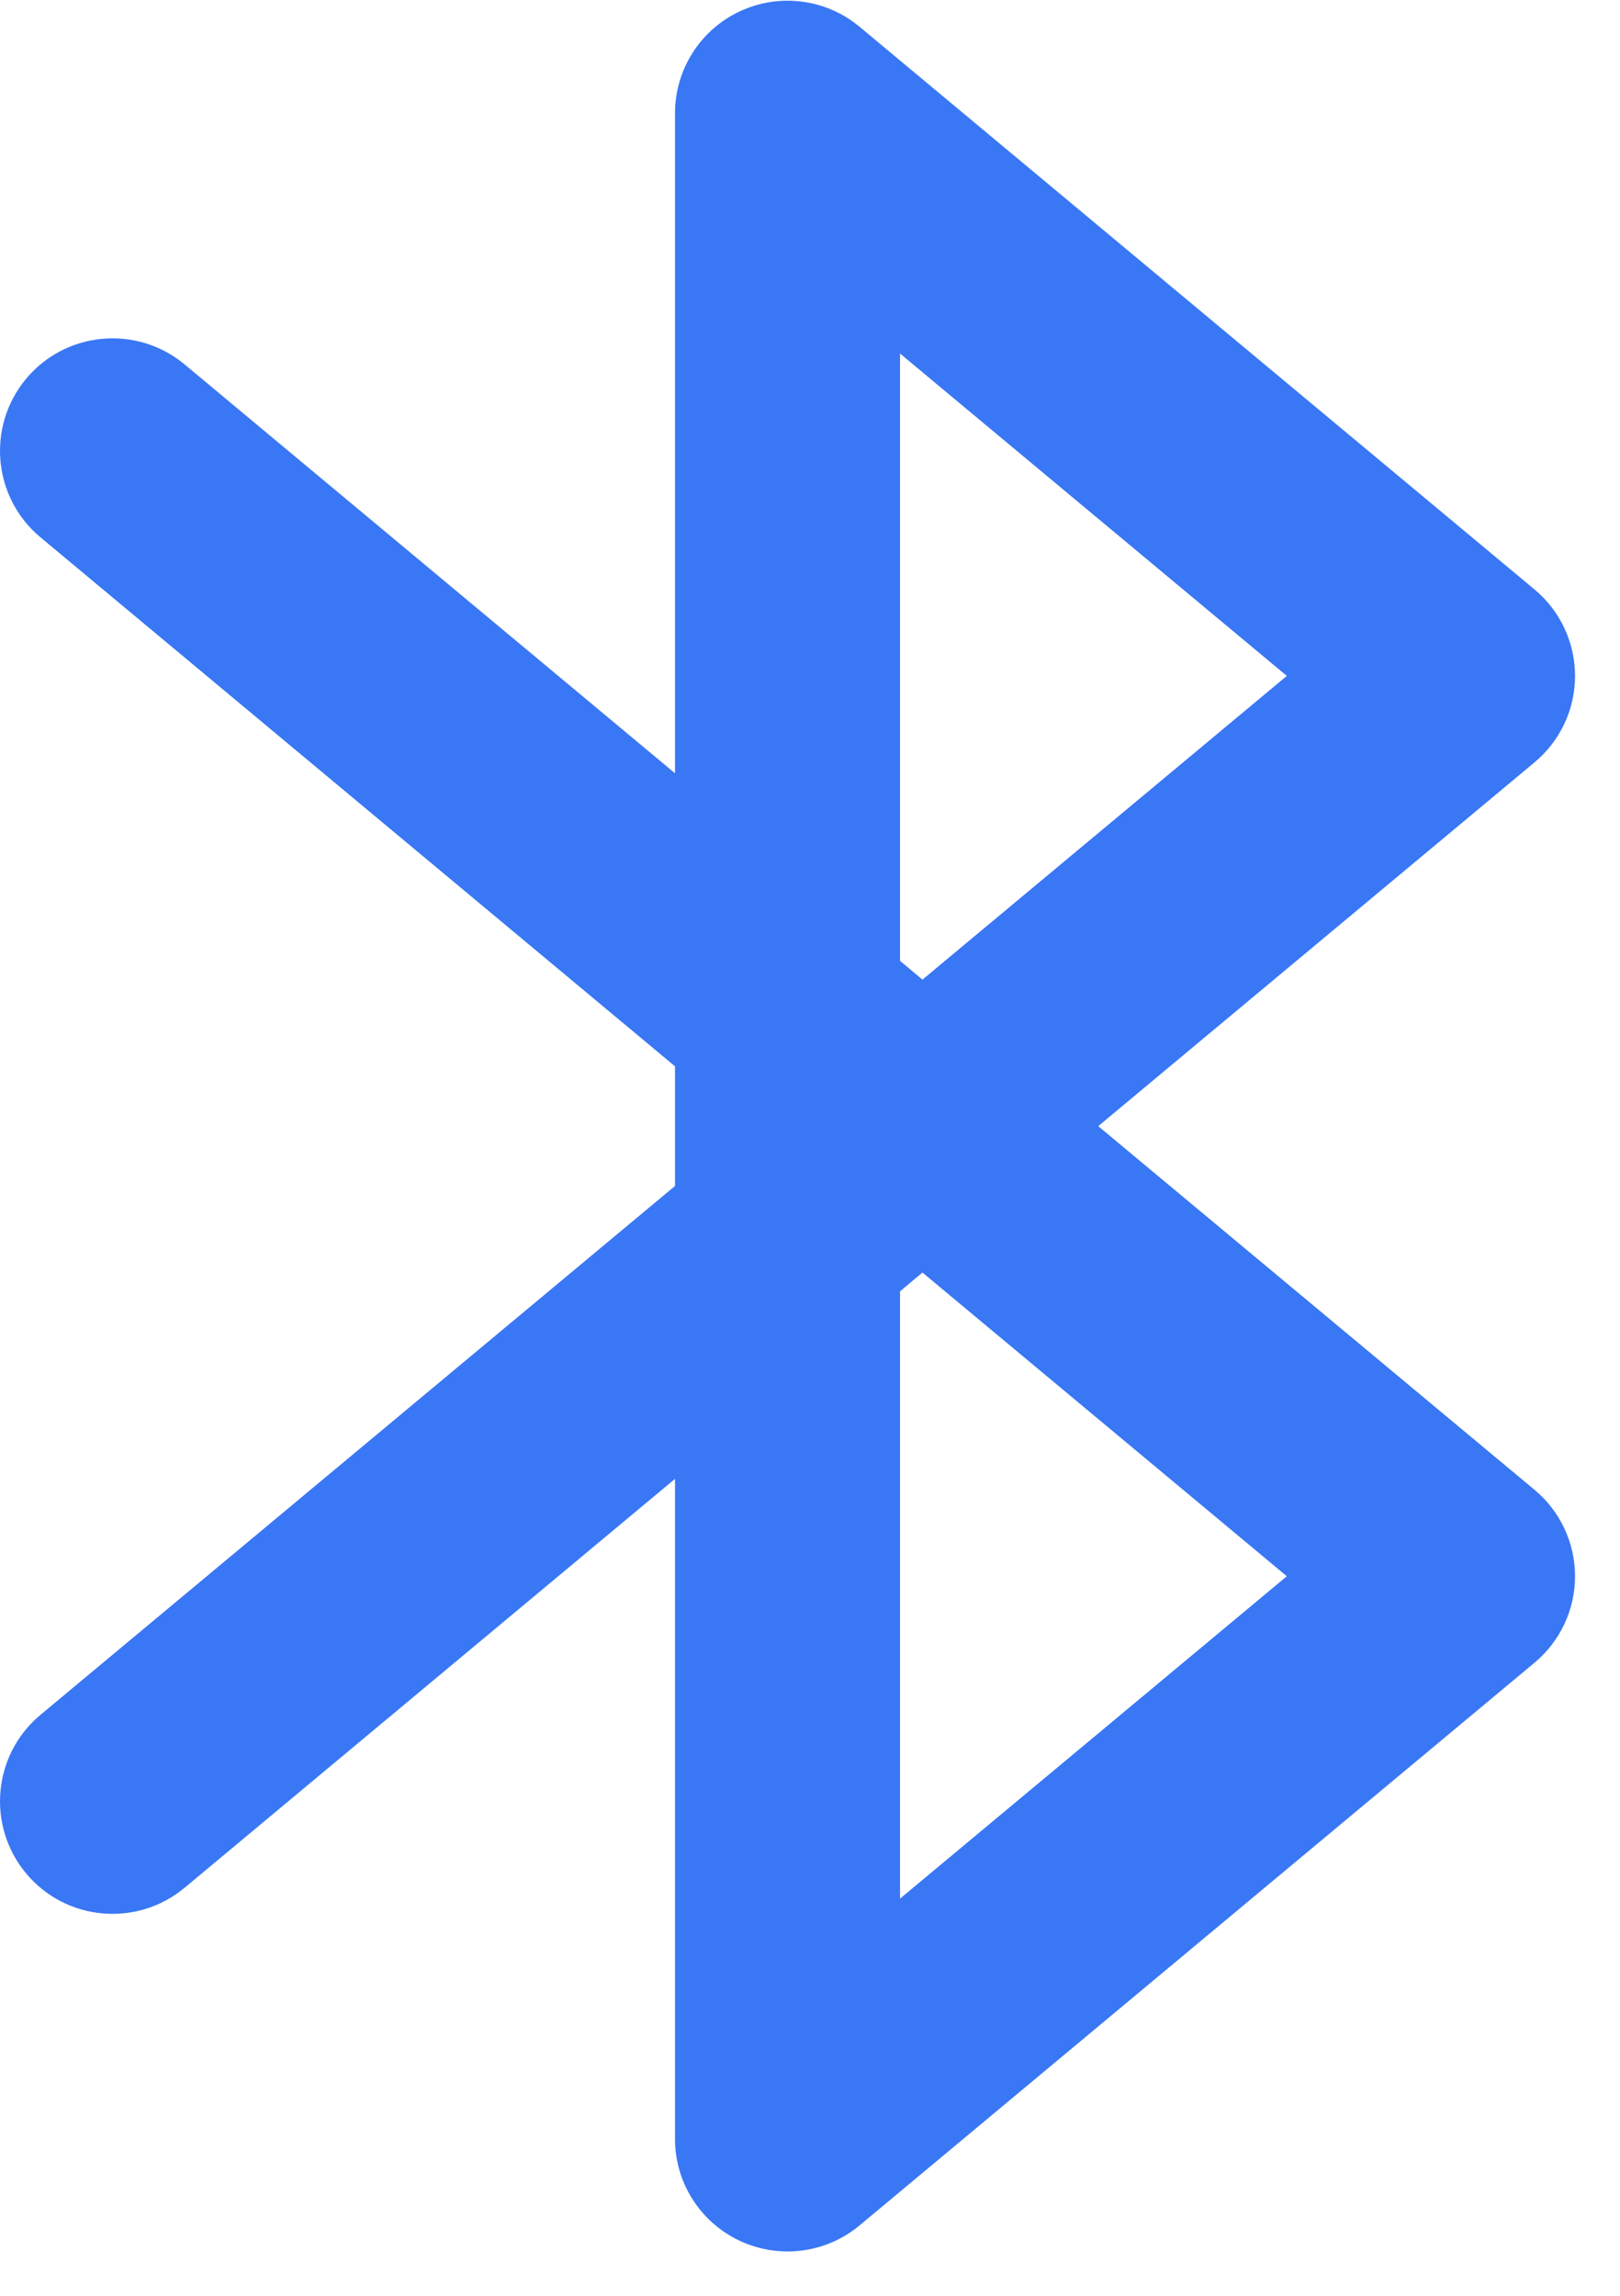
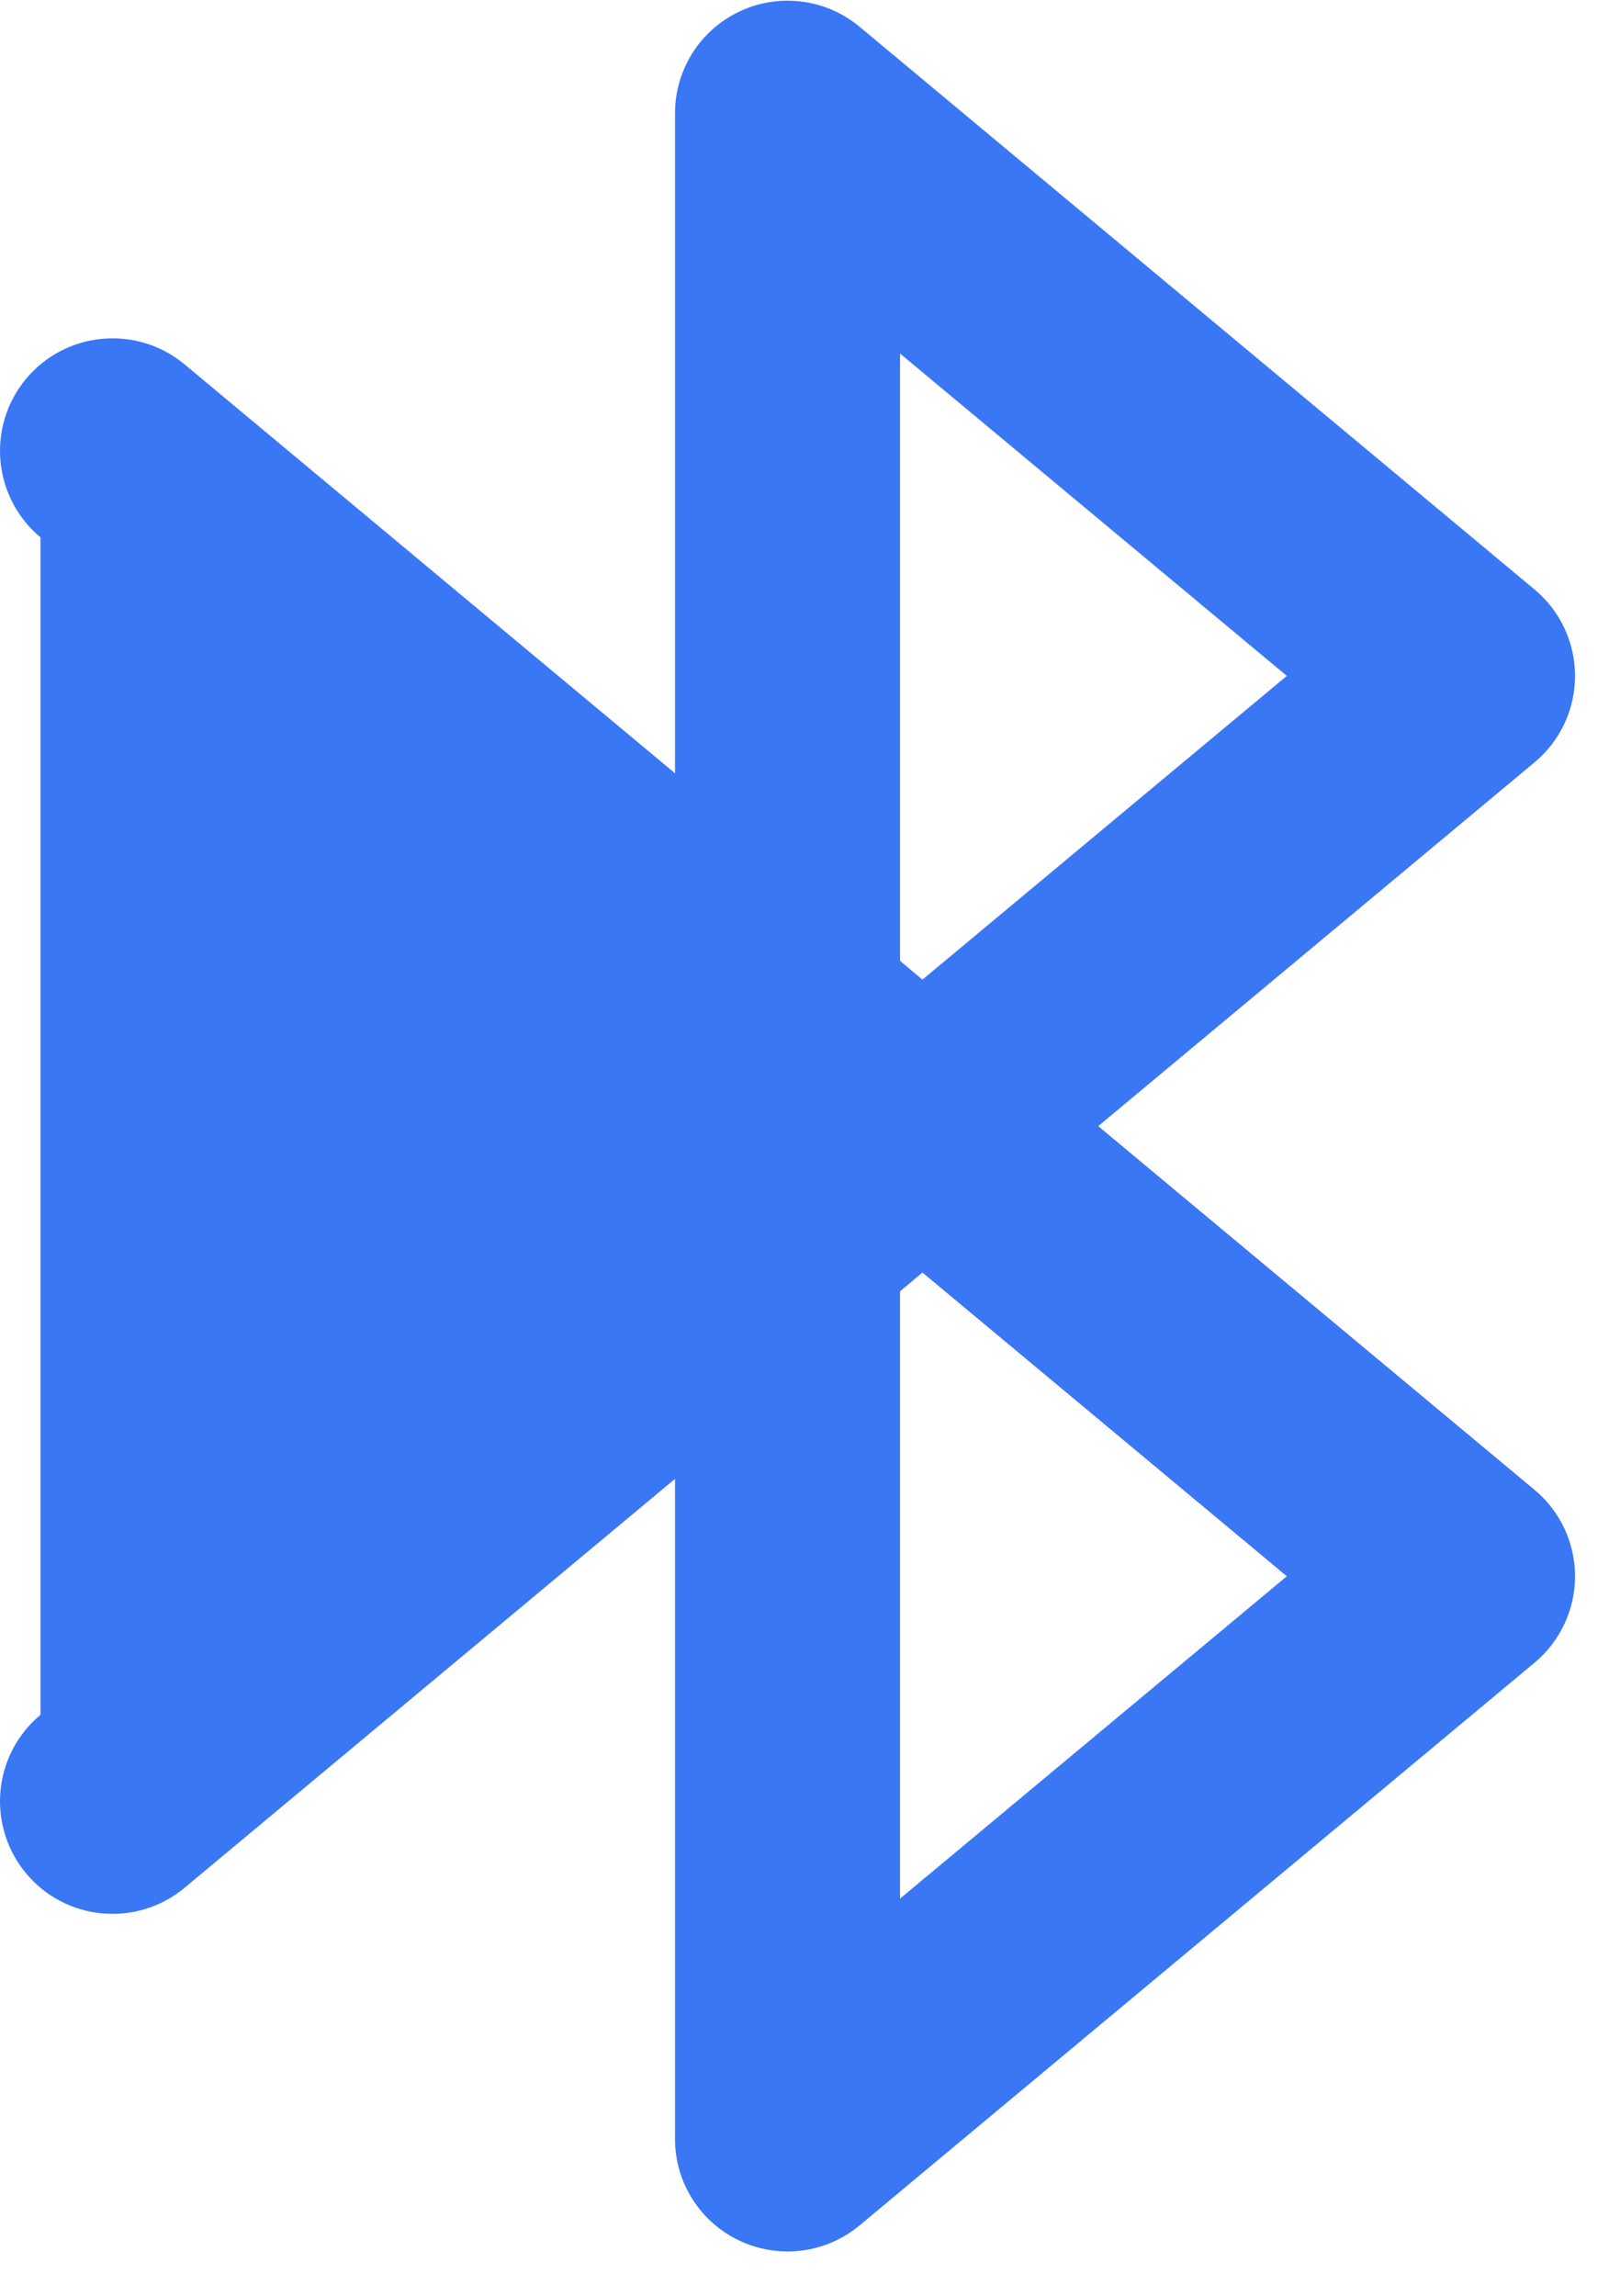
<svg xmlns="http://www.w3.org/2000/svg" width="12" height="17" viewBox="0 0 12 17" fill="none">
-   <path fill-rule="evenodd" clip-rule="evenodd" d="M5.48 0.084C5.773 -0.053 6.118 -0.009 6.367 0.198L11.367 4.365C11.557 4.523 11.667 4.758 11.667 5.005C11.667 5.253 11.557 5.487 11.367 5.645L8.135 8.339L11.367 11.032C11.557 11.19 11.667 11.425 11.667 11.672C11.667 11.919 11.557 12.154 11.367 12.312L6.367 16.479C6.118 16.686 5.773 16.73 5.48 16.593C5.187 16.456 5 16.162 5 15.839V10.951L1.367 13.979C1.013 14.273 0.488 14.226 0.193 13.872C-0.101 13.518 -0.054 12.993 0.3 12.698L5 8.782V7.896L0.3 3.979C-0.054 3.684 -0.101 3.159 0.193 2.805C0.488 2.452 1.013 2.404 1.367 2.698L5 5.726V0.839C5 0.515 5.187 0.221 5.48 0.084ZM6.833 7.254L6.667 7.115V2.618L9.532 5.005L6.833 7.254ZM6.833 9.423L6.667 9.562V14.059L9.532 11.672L6.833 9.423Z" fill="#3A77F5" />
+   <path fill-rule="evenodd" clip-rule="evenodd" d="M5.48 0.084C5.773 -0.053 6.118 -0.009 6.367 0.198L11.367 4.365C11.557 4.523 11.667 4.758 11.667 5.005C11.667 5.253 11.557 5.487 11.367 5.645L8.135 8.339L11.367 11.032C11.557 11.19 11.667 11.425 11.667 11.672C11.667 11.919 11.557 12.154 11.367 12.312L6.367 16.479C6.118 16.686 5.773 16.73 5.48 16.593C5.187 16.456 5 16.162 5 15.839V10.951L1.367 13.979C1.013 14.273 0.488 14.226 0.193 13.872C-0.101 13.518 -0.054 12.993 0.3 12.698V7.896L0.3 3.979C-0.054 3.684 -0.101 3.159 0.193 2.805C0.488 2.452 1.013 2.404 1.367 2.698L5 5.726V0.839C5 0.515 5.187 0.221 5.48 0.084ZM6.833 7.254L6.667 7.115V2.618L9.532 5.005L6.833 7.254ZM6.833 9.423L6.667 9.562V14.059L9.532 11.672L6.833 9.423Z" fill="#3A77F5" />
</svg>